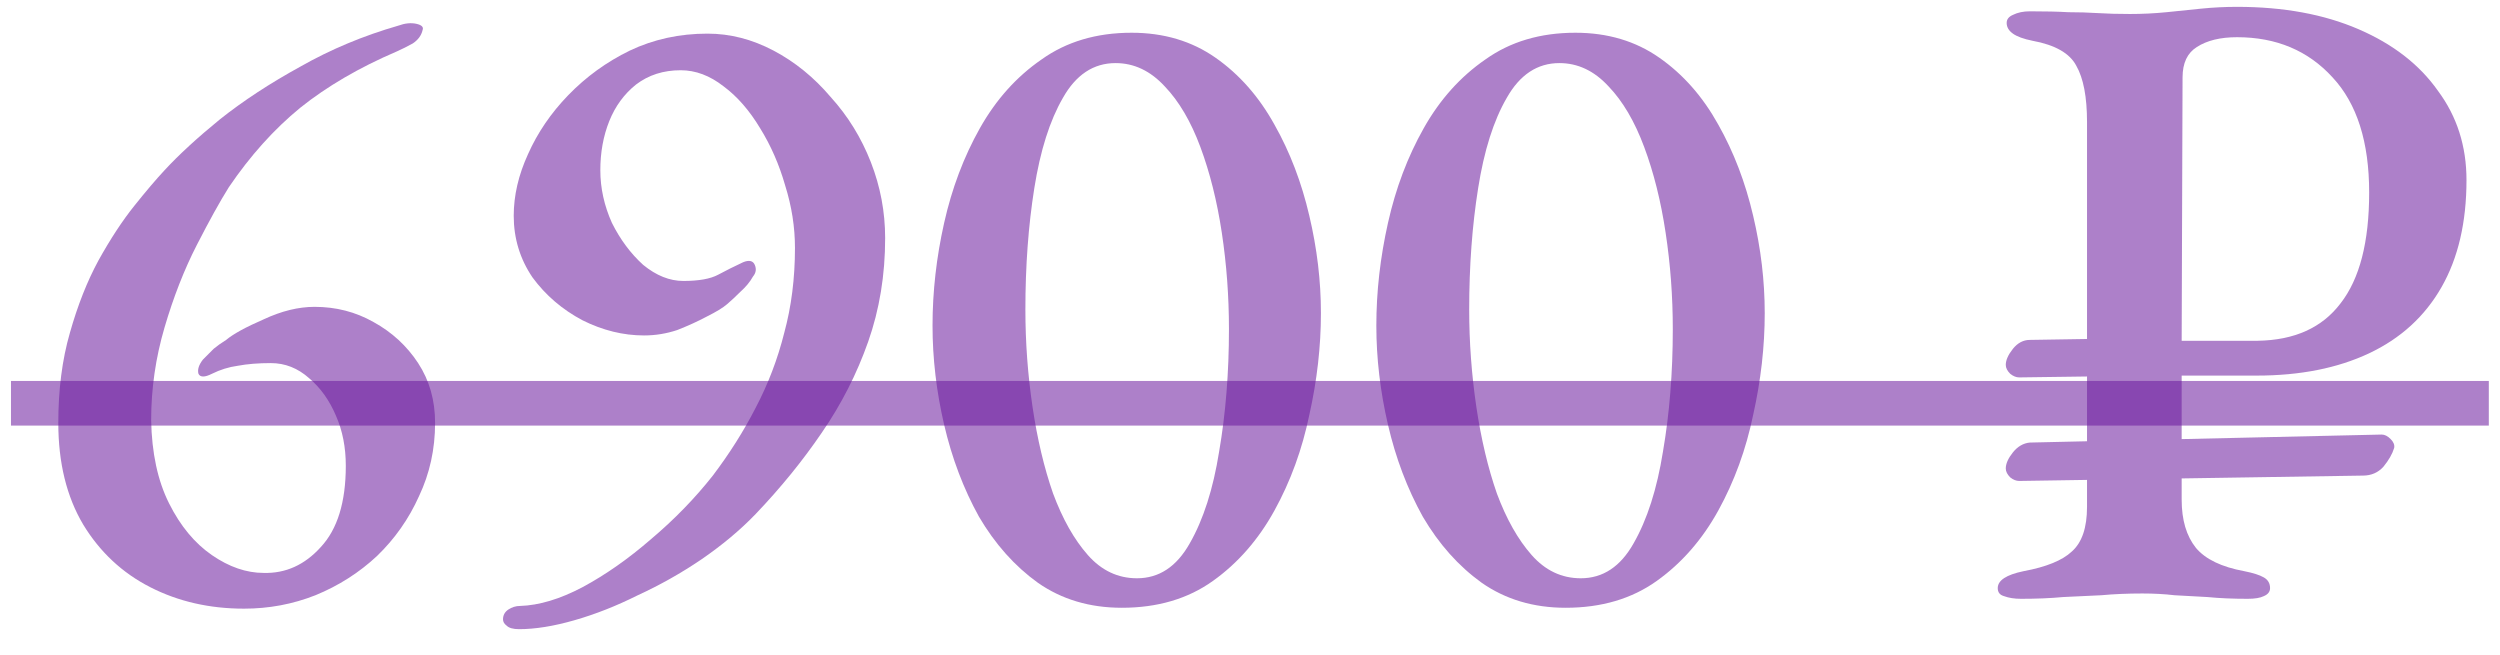
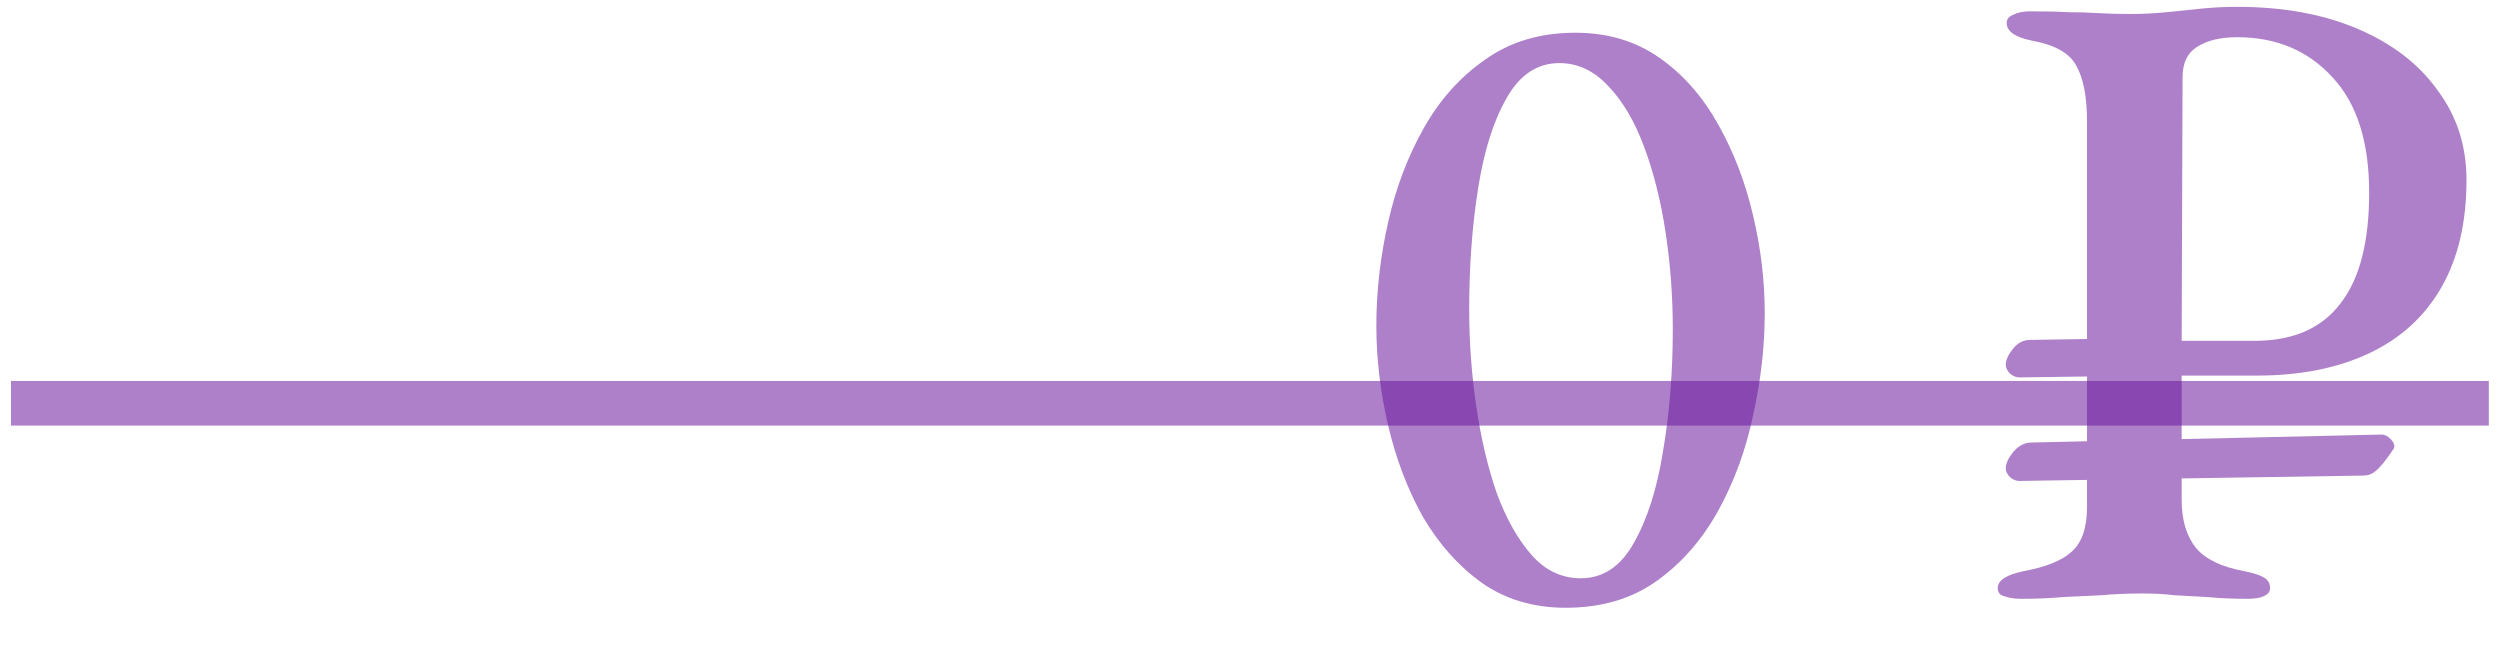
<svg xmlns="http://www.w3.org/2000/svg" width="84" height="22" viewBox="0 0 84 22" fill="none">
-   <path d="M8.199 20.451C7.039 20.451 5.989 20.21 5.049 19.73C4.109 19.25 3.359 18.55 2.799 17.631C2.239 16.691 1.959 15.55 1.959 14.21C1.959 13.091 2.089 12.081 2.349 11.181C2.609 10.261 2.929 9.45 3.309 8.75C3.709 8.03 4.109 7.42 4.509 6.92C4.909 6.42 5.249 6.02 5.529 5.72C6.009 5.2 6.629 4.63 7.389 4.01C8.169 3.39 9.069 2.8 10.089 2.24C11.109 1.66 12.209 1.2 13.389 0.86C13.609 0.78 13.809 0.76 13.989 0.8C14.169 0.84 14.239 0.91 14.199 1.01C14.159 1.19 14.049 1.34 13.869 1.46C13.689 1.56 13.509 1.65 13.329 1.73C12.069 2.27 10.989 2.9 10.089 3.62C9.209 4.34 8.409 5.23 7.689 6.29C7.389 6.77 7.029 7.42 6.609 8.24C6.189 9.06 5.829 9.98 5.529 11.001C5.229 12.021 5.079 13.06 5.079 14.12C5.099 15.22 5.299 16.151 5.679 16.91C6.059 17.671 6.539 18.25 7.119 18.651C7.699 19.05 8.279 19.25 8.859 19.25C9.599 19.27 10.239 18.98 10.779 18.381C11.339 17.78 11.619 16.87 11.619 15.65C11.619 15.03 11.509 14.47 11.289 13.97C11.069 13.45 10.769 13.03 10.389 12.71C10.009 12.37 9.579 12.2 9.099 12.2C8.679 12.2 8.309 12.23 7.989 12.29C7.689 12.331 7.399 12.421 7.119 12.56C6.879 12.681 6.729 12.681 6.669 12.56C6.629 12.421 6.679 12.261 6.819 12.081C6.959 11.941 7.079 11.82 7.179 11.72C7.299 11.62 7.439 11.521 7.599 11.421C7.839 11.22 8.259 10.991 8.859 10.73C9.459 10.45 10.029 10.31 10.569 10.31C11.289 10.31 11.949 10.48 12.549 10.82C13.169 11.161 13.669 11.62 14.049 12.2C14.429 12.78 14.619 13.45 14.619 14.21C14.619 15.091 14.439 15.911 14.079 16.671C13.739 17.43 13.269 18.101 12.669 18.68C12.069 19.241 11.379 19.68 10.599 20C9.839 20.3 9.039 20.451 8.199 20.451Z" fill="#6A199C" fill-opacity="0.55" />
-   <path d="M17.441 21.14C17.241 21.14 17.101 21.101 17.021 21.02C16.941 20.96 16.901 20.89 16.901 20.811C16.901 20.671 16.961 20.561 17.081 20.48C17.201 20.401 17.331 20.36 17.471 20.36C18.111 20.34 18.811 20.131 19.571 19.73C20.351 19.311 21.121 18.77 21.881 18.11C22.661 17.451 23.351 16.741 23.951 15.98C24.511 15.241 24.991 14.48 25.391 13.7C25.811 12.9 26.131 12.06 26.351 11.181C26.591 10.3 26.711 9.35 26.711 8.33C26.711 7.63 26.601 6.93 26.381 6.23C26.181 5.53 25.901 4.89 25.541 4.31C25.181 3.71 24.771 3.24 24.311 2.9C23.851 2.54 23.371 2.36 22.871 2.36C22.291 2.36 21.791 2.52 21.371 2.84C20.971 3.16 20.671 3.57 20.471 4.07C20.271 4.57 20.171 5.12 20.171 5.72C20.171 6.32 20.301 6.91 20.561 7.49C20.841 8.05 21.191 8.52 21.611 8.9C22.051 9.26 22.501 9.44 22.961 9.44C23.481 9.44 23.871 9.37 24.131 9.23C24.391 9.09 24.671 8.95 24.971 8.81C25.171 8.73 25.301 8.76 25.361 8.9C25.421 9.04 25.401 9.17 25.301 9.29C25.201 9.47 25.061 9.64 24.881 9.8C24.721 9.96 24.571 10.101 24.431 10.22C24.291 10.341 24.061 10.48 23.741 10.64C23.441 10.8 23.111 10.95 22.751 11.091C22.391 11.21 22.021 11.271 21.641 11.271C20.941 11.271 20.251 11.101 19.571 10.761C18.891 10.4 18.331 9.92 17.891 9.32C17.471 8.7 17.261 8.01 17.261 7.25C17.261 6.57 17.421 5.88 17.741 5.18C18.061 4.46 18.511 3.8 19.091 3.2C19.691 2.58 20.381 2.08 21.161 1.7C21.961 1.32 22.831 1.13 23.771 1.13C24.531 1.13 25.271 1.32 25.991 1.7C26.711 2.08 27.351 2.6 27.911 3.26C28.491 3.9 28.941 4.63 29.261 5.45C29.581 6.27 29.741 7.12 29.741 8C29.741 9.24 29.551 10.4 29.171 11.48C28.791 12.56 28.271 13.581 27.611 14.54C26.971 15.48 26.231 16.39 25.391 17.27C24.871 17.811 24.261 18.32 23.561 18.8C22.881 19.261 22.171 19.66 21.431 20C20.711 20.36 20.001 20.64 19.301 20.84C18.601 21.041 17.981 21.14 17.441 21.14Z" fill="#6A199C" fill-opacity="0.55" />
-   <path d="M37.693 20.421C36.613 20.421 35.673 20.14 34.873 19.581C34.093 19.02 33.433 18.28 32.893 17.36C32.373 16.421 31.983 15.39 31.723 14.271C31.463 13.15 31.333 12.04 31.333 10.941C31.333 9.8 31.463 8.65 31.723 7.49C31.983 6.33 32.383 5.27 32.923 4.31C33.463 3.35 34.153 2.58 34.993 2C35.833 1.4 36.843 1.1 38.023 1.1C39.103 1.1 40.043 1.38 40.843 1.94C41.643 2.5 42.303 3.25 42.823 4.19C43.343 5.11 43.733 6.13 43.993 7.25C44.253 8.35 44.383 9.44 44.383 10.521C44.383 11.64 44.253 12.78 43.993 13.941C43.753 15.101 43.363 16.171 42.823 17.151C42.283 18.131 41.593 18.921 40.753 19.52C39.913 20.12 38.893 20.421 37.693 20.421ZM38.203 19.43C38.943 19.43 39.533 19.041 39.973 18.261C40.433 17.46 40.763 16.43 40.963 15.171C41.183 13.89 41.293 12.521 41.293 11.06C41.293 9.96 41.213 8.88 41.053 7.82C40.893 6.76 40.653 5.8 40.333 4.94C40.013 4.08 39.613 3.4 39.133 2.9C38.653 2.38 38.103 2.12 37.483 2.12C36.743 2.12 36.153 2.51 35.713 3.29C35.273 4.05 34.953 5.06 34.753 6.32C34.553 7.58 34.453 8.94 34.453 10.4C34.453 11.501 34.533 12.591 34.693 13.671C34.853 14.751 35.083 15.72 35.383 16.581C35.703 17.441 36.093 18.131 36.553 18.651C37.013 19.171 37.563 19.43 38.203 19.43Z" fill="#6A199C" fill-opacity="0.55" />
  <path d="M52.605 20.421C51.526 20.421 50.586 20.14 49.785 19.581C49.005 19.02 48.346 18.28 47.806 17.36C47.285 16.421 46.895 15.39 46.636 14.271C46.376 13.15 46.245 12.04 46.245 10.941C46.245 9.8 46.376 8.65 46.636 7.49C46.895 6.33 47.295 5.27 47.836 4.31C48.376 3.35 49.066 2.58 49.906 2C50.745 1.4 51.755 1.1 52.935 1.1C54.016 1.1 54.956 1.38 55.755 1.94C56.556 2.5 57.215 3.25 57.736 4.19C58.255 5.11 58.645 6.13 58.906 7.25C59.166 8.35 59.295 9.44 59.295 10.521C59.295 11.64 59.166 12.78 58.906 13.941C58.666 15.101 58.276 16.171 57.736 17.151C57.196 18.131 56.505 18.921 55.666 19.52C54.825 20.12 53.806 20.421 52.605 20.421ZM53.115 19.43C53.855 19.43 54.446 19.041 54.886 18.261C55.346 17.46 55.675 16.43 55.876 15.171C56.096 13.89 56.206 12.521 56.206 11.06C56.206 9.96 56.126 8.88 55.965 7.82C55.806 6.76 55.566 5.8 55.245 4.94C54.925 4.08 54.526 3.4 54.045 2.9C53.566 2.38 53.016 2.12 52.395 2.12C51.656 2.12 51.066 2.51 50.626 3.29C50.185 4.05 49.865 5.06 49.666 6.32C49.465 7.58 49.365 8.94 49.365 10.4C49.365 11.501 49.446 12.591 49.605 13.671C49.766 14.751 49.995 15.72 50.295 16.581C50.615 17.441 51.005 18.131 51.465 18.651C51.925 19.171 52.475 19.43 53.115 19.43Z" fill="#6A199C" fill-opacity="0.55" />
-   <path d="M67.904 20.12C67.684 20.12 67.494 20.09 67.334 20.03C67.194 19.991 67.124 19.901 67.124 19.761C67.124 19.5 67.414 19.311 67.994 19.191C68.754 19.05 69.294 18.831 69.614 18.53C69.954 18.23 70.124 17.73 70.124 17.03V12.65L67.844 12.681C67.744 12.681 67.644 12.64 67.544 12.56C67.444 12.46 67.394 12.361 67.394 12.261C67.394 12.101 67.474 11.921 67.634 11.72C67.794 11.521 67.984 11.421 68.204 11.421L70.124 11.39V4.1C70.124 3.26 70.004 2.63 69.764 2.21C69.544 1.79 69.054 1.51 68.294 1.37C67.994 1.31 67.774 1.23 67.634 1.13C67.494 1.03 67.424 0.91 67.424 0.77C67.424 0.65 67.494 0.56 67.634 0.5C67.794 0.42 67.984 0.38 68.204 0.38C68.724 0.38 69.154 0.39 69.494 0.41C69.834 0.41 70.164 0.42 70.484 0.44C70.804 0.46 71.164 0.47 71.564 0.47C71.984 0.47 72.394 0.45 72.794 0.41C73.194 0.37 73.584 0.33 73.964 0.29C74.364 0.25 74.764 0.23 75.164 0.23C76.724 0.23 78.084 0.48 79.244 0.98C80.404 1.48 81.294 2.17 81.914 3.05C82.554 3.91 82.874 4.91 82.874 6.05C82.874 7.47 82.594 8.67 82.034 9.65C81.474 10.63 80.664 11.37 79.604 11.87C78.544 12.37 77.284 12.62 75.824 12.62H73.304V16.791C73.304 17.471 73.464 18.011 73.784 18.41C74.104 18.791 74.644 19.05 75.404 19.191C75.704 19.25 75.924 19.32 76.064 19.401C76.204 19.48 76.274 19.601 76.274 19.761C76.274 19.881 76.204 19.971 76.064 20.03C75.944 20.09 75.764 20.12 75.524 20.12C75.024 20.12 74.574 20.101 74.174 20.061C73.794 20.041 73.424 20.02 73.064 20C72.724 19.96 72.364 19.941 71.984 19.941C71.504 19.941 71.044 19.96 70.604 20C70.184 20.02 69.754 20.041 69.314 20.061C68.894 20.101 68.424 20.12 67.904 20.12ZM67.844 16.16C67.744 16.16 67.644 16.12 67.544 16.041C67.444 15.941 67.394 15.841 67.394 15.741C67.394 15.581 67.474 15.4 67.634 15.2C67.794 15.001 67.984 14.89 68.204 14.87L80.024 14.601C80.124 14.601 80.224 14.65 80.324 14.751C80.424 14.851 80.464 14.95 80.444 15.05C80.384 15.251 80.264 15.46 80.084 15.681C79.904 15.88 79.674 15.98 79.394 15.98L67.844 16.16ZM73.304 11.45H75.854C77.094 11.431 78.024 11.011 78.644 10.191C79.284 9.37 79.604 8.13 79.604 6.47C79.604 4.77 79.194 3.48 78.374 2.6C77.554 1.7 76.484 1.25 75.164 1.25C74.604 1.25 74.154 1.36 73.814 1.58C73.494 1.78 73.334 2.12 73.334 2.6L73.304 11.45Z" fill="#6A199C" fill-opacity="0.55" />
+   <path d="M67.904 20.12C67.684 20.12 67.494 20.09 67.334 20.03C67.194 19.991 67.124 19.901 67.124 19.761C67.124 19.5 67.414 19.311 67.994 19.191C68.754 19.05 69.294 18.831 69.614 18.53C69.954 18.23 70.124 17.73 70.124 17.03V12.65L67.844 12.681C67.744 12.681 67.644 12.64 67.544 12.56C67.444 12.46 67.394 12.361 67.394 12.261C67.394 12.101 67.474 11.921 67.634 11.72C67.794 11.521 67.984 11.421 68.204 11.421L70.124 11.39V4.1C70.124 3.26 70.004 2.63 69.764 2.21C69.544 1.79 69.054 1.51 68.294 1.37C67.994 1.31 67.774 1.23 67.634 1.13C67.494 1.03 67.424 0.91 67.424 0.77C67.424 0.65 67.494 0.56 67.634 0.5C67.794 0.42 67.984 0.38 68.204 0.38C68.724 0.38 69.154 0.39 69.494 0.41C69.834 0.41 70.164 0.42 70.484 0.44C70.804 0.46 71.164 0.47 71.564 0.47C71.984 0.47 72.394 0.45 72.794 0.41C73.194 0.37 73.584 0.33 73.964 0.29C74.364 0.25 74.764 0.23 75.164 0.23C76.724 0.23 78.084 0.48 79.244 0.98C80.404 1.48 81.294 2.17 81.914 3.05C82.554 3.91 82.874 4.91 82.874 6.05C82.874 7.47 82.594 8.67 82.034 9.65C81.474 10.63 80.664 11.37 79.604 11.87C78.544 12.37 77.284 12.62 75.824 12.62H73.304V16.791C73.304 17.471 73.464 18.011 73.784 18.41C74.104 18.791 74.644 19.05 75.404 19.191C75.704 19.25 75.924 19.32 76.064 19.401C76.204 19.48 76.274 19.601 76.274 19.761C76.274 19.881 76.204 19.971 76.064 20.03C75.944 20.09 75.764 20.12 75.524 20.12C75.024 20.12 74.574 20.101 74.174 20.061C73.794 20.041 73.424 20.02 73.064 20C72.724 19.96 72.364 19.941 71.984 19.941C71.504 19.941 71.044 19.96 70.604 20C70.184 20.02 69.754 20.041 69.314 20.061C68.894 20.101 68.424 20.12 67.904 20.12ZM67.844 16.16C67.744 16.16 67.644 16.12 67.544 16.041C67.444 15.941 67.394 15.841 67.394 15.741C67.394 15.581 67.474 15.4 67.634 15.2C67.794 15.001 67.984 14.89 68.204 14.87L80.024 14.601C80.124 14.601 80.224 14.65 80.324 14.751C80.424 14.851 80.464 14.95 80.444 15.05C79.904 15.88 79.674 15.98 79.394 15.98L67.844 16.16ZM73.304 11.45H75.854C77.094 11.431 78.024 11.011 78.644 10.191C79.284 9.37 79.604 8.13 79.604 6.47C79.604 4.77 79.194 3.48 78.374 2.6C77.554 1.7 76.484 1.25 75.164 1.25C74.604 1.25 74.154 1.36 73.814 1.58C73.494 1.78 73.334 2.12 73.334 2.6L73.304 11.45Z" fill="#6A199C" fill-opacity="0.55" />
  <path d="M0.369 12.8H83.624V14.3H0.369V12.8Z" fill="#6A199C" fill-opacity="0.55" />
</svg>